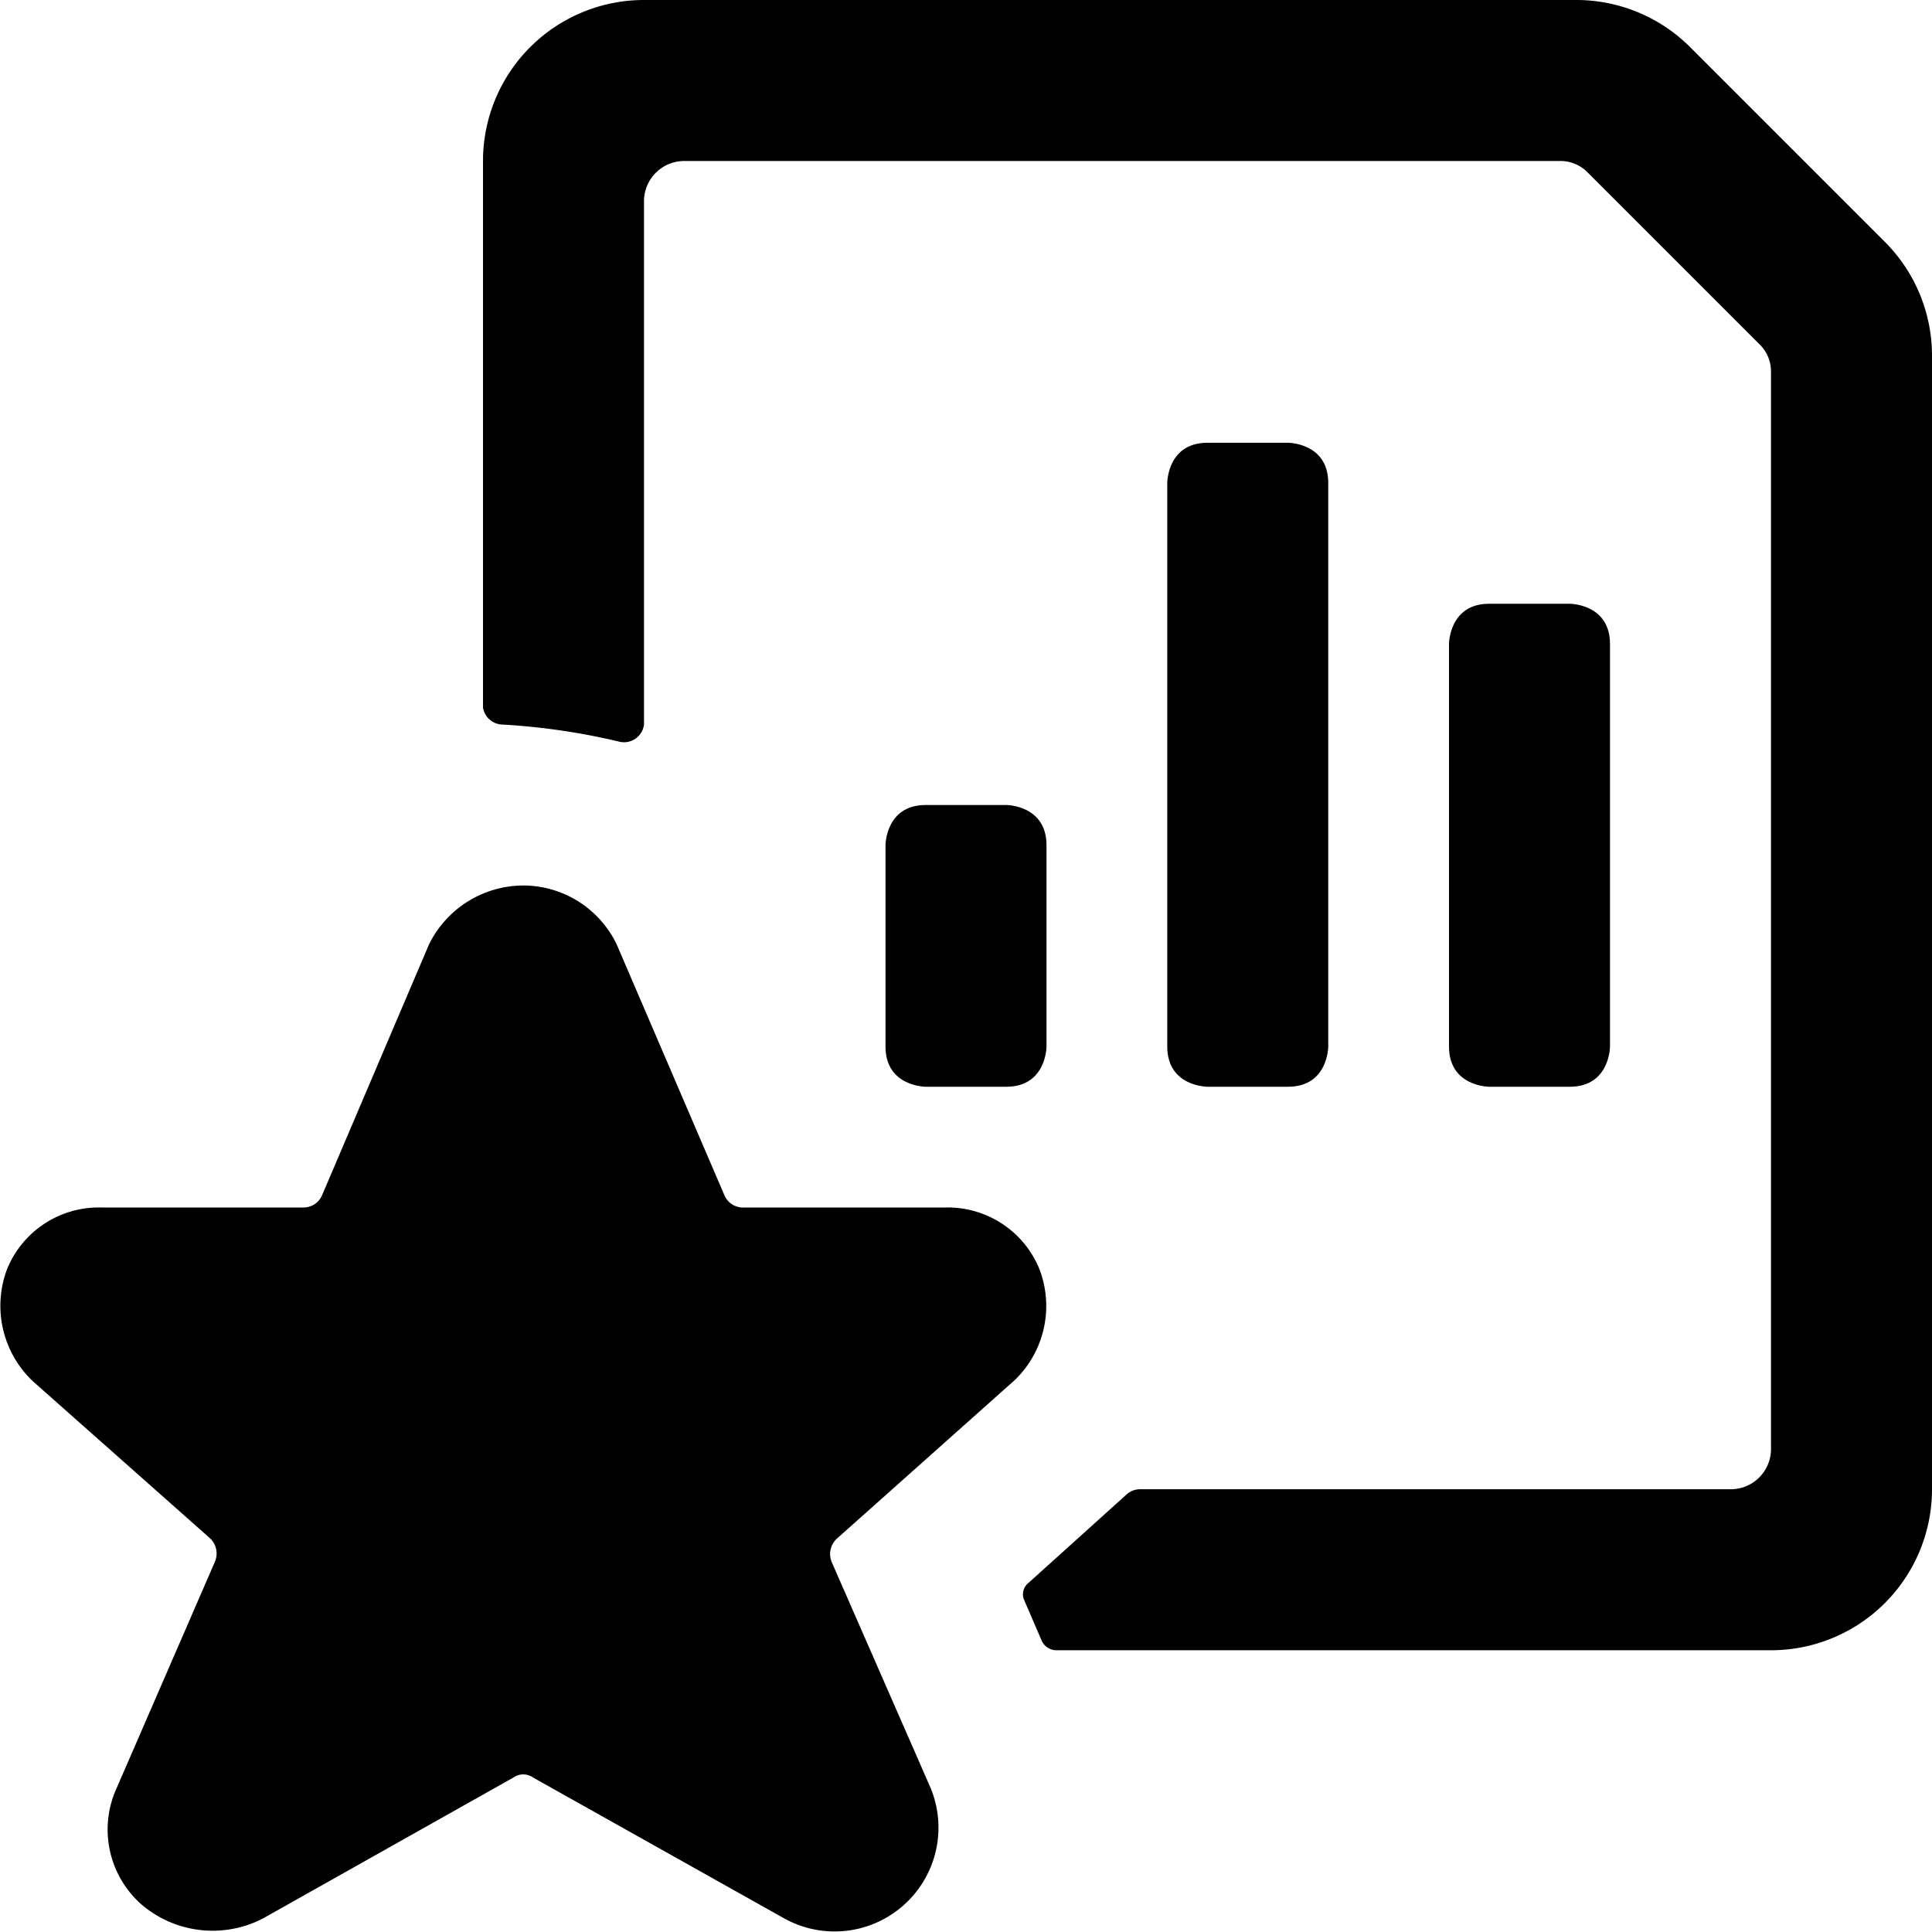
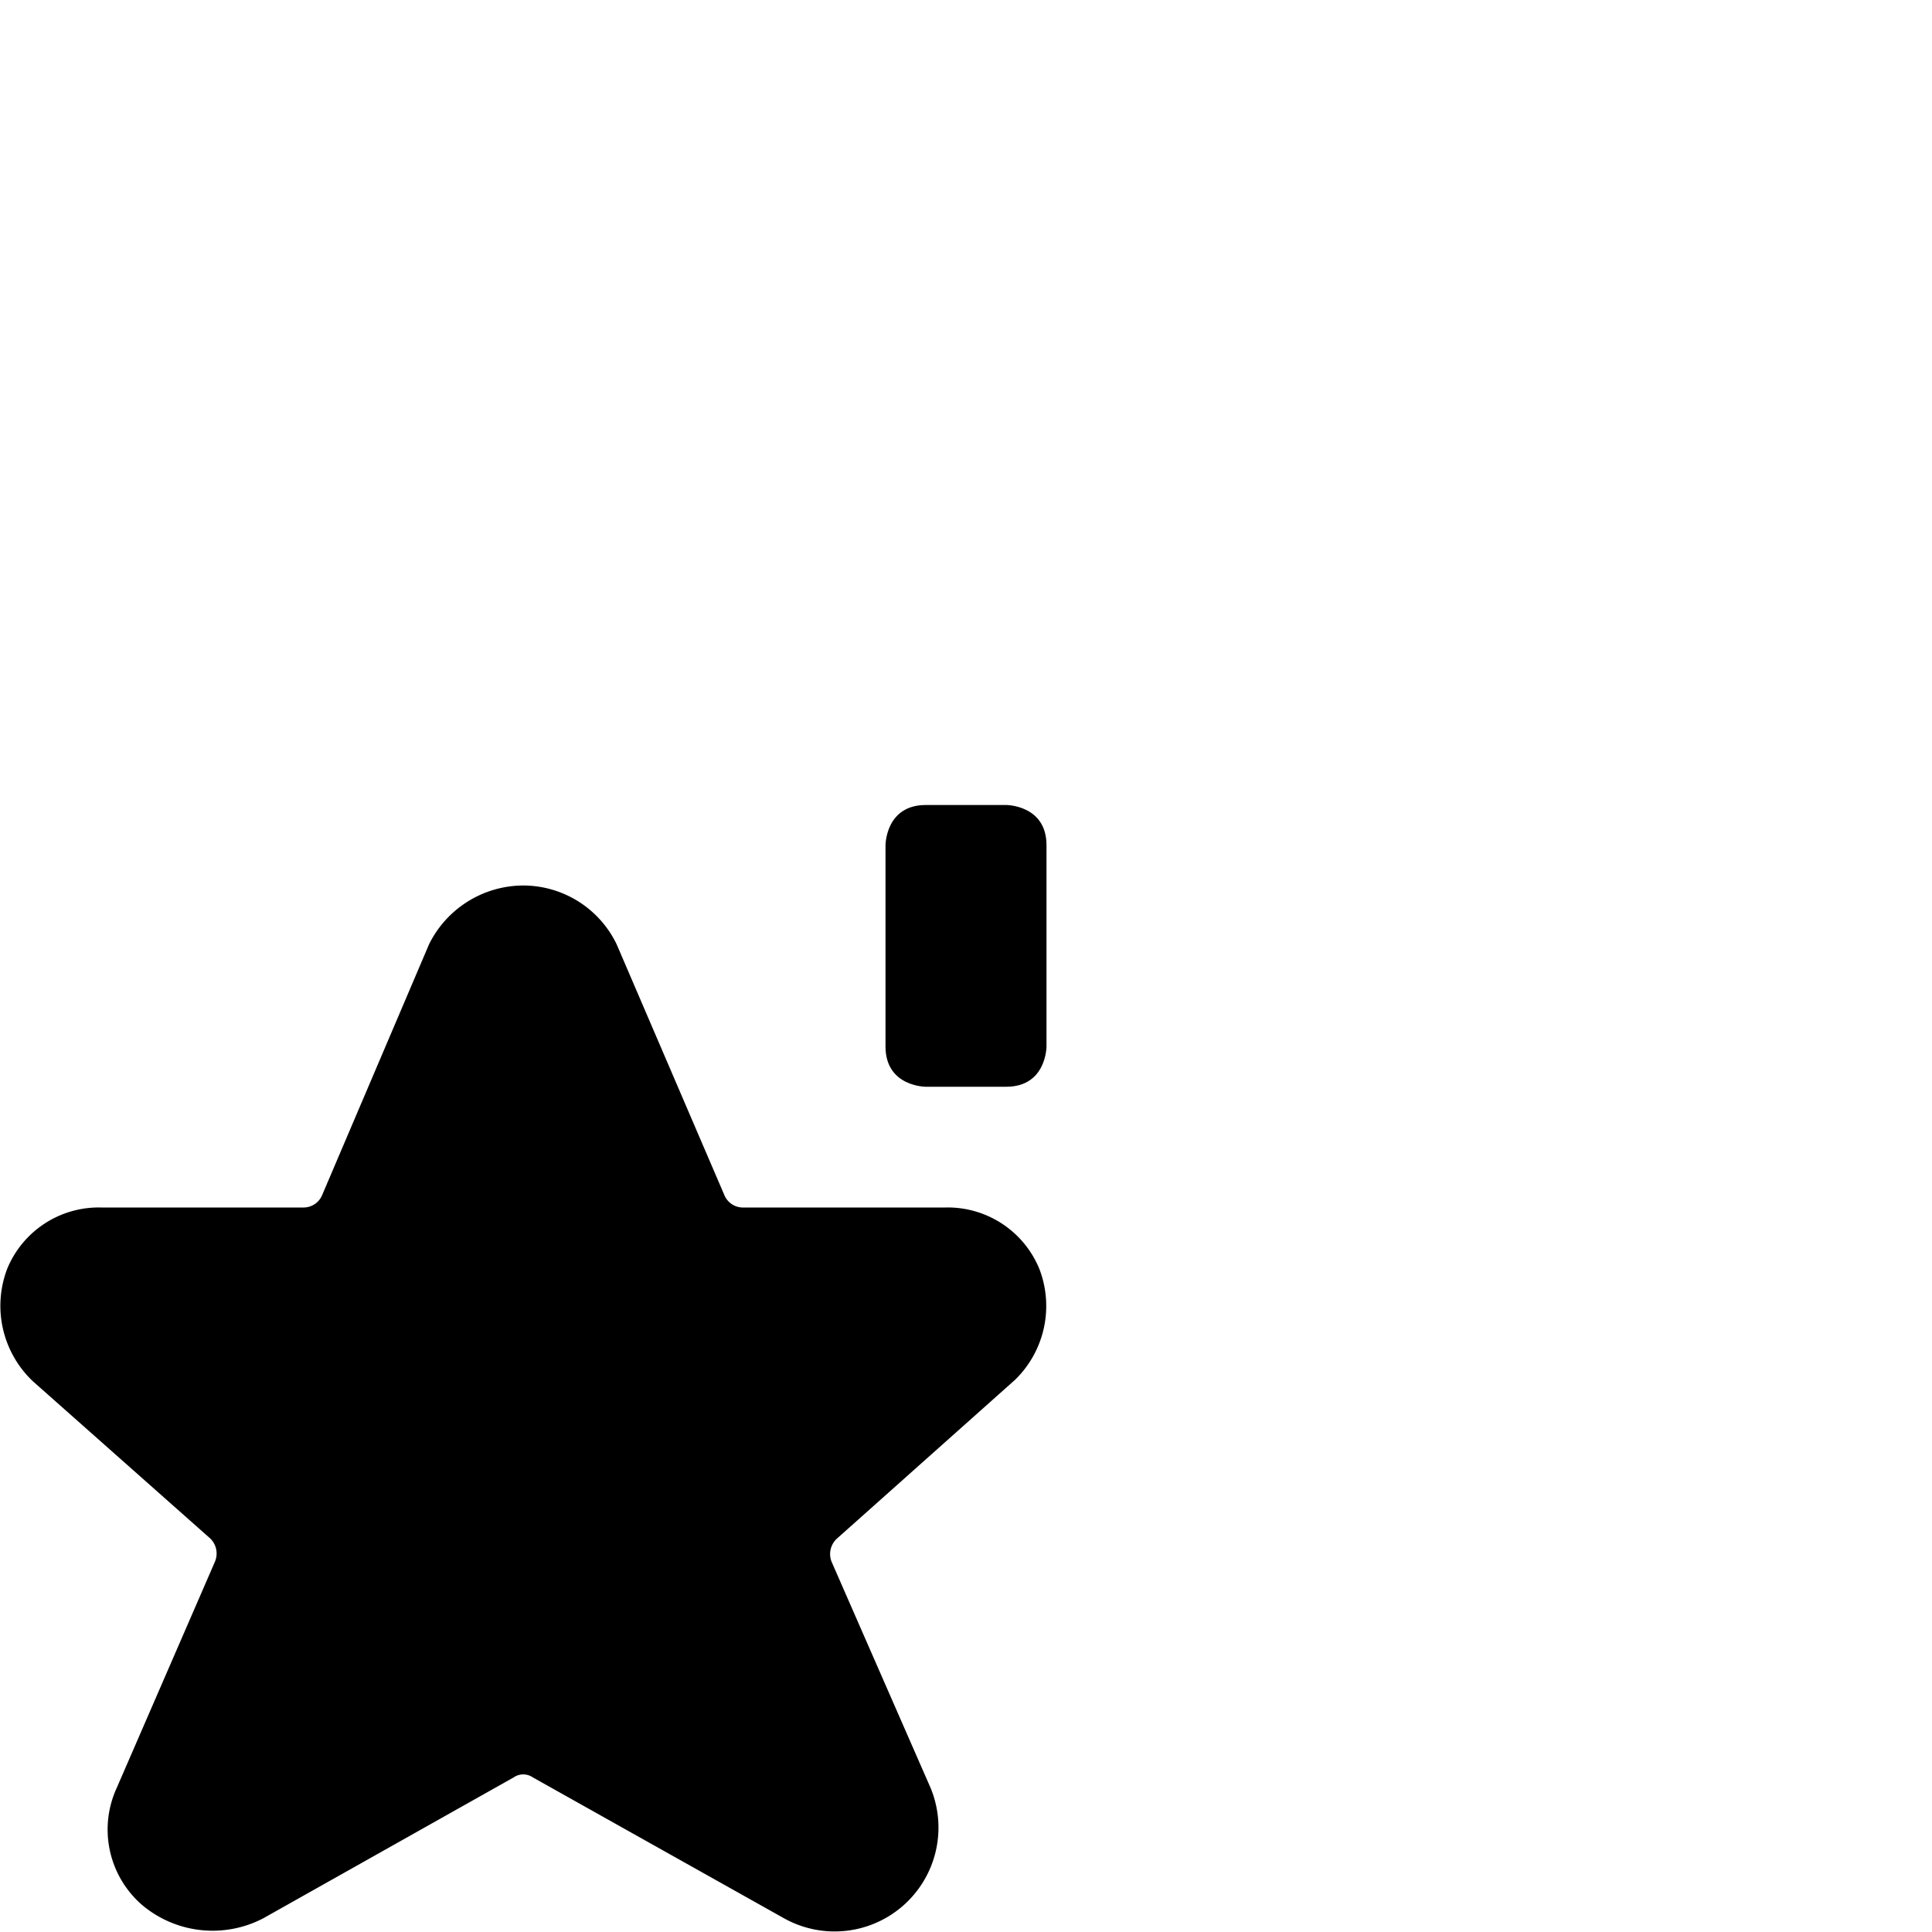
<svg xmlns="http://www.w3.org/2000/svg" viewBox="0 0 24 24">
  <g>
    <path d="M12.61 17.14a1.28 1.28 0 0 0 0.3 -1.38 1.23 1.23 0 0 0 -1.17 -0.76h-2.5a0.25 0.25 0 0 1 -0.24 -0.15l-1.34 -3.12A1.29 1.29 0 0 0 6.5 11a1.31 1.31 0 0 0 -1.17 0.73L4 14.85a0.25 0.25 0 0 1 -0.23 0.15H1.26a1.23 1.23 0 0 0 -1.17 0.76 1.29 1.29 0 0 0 0.32 1.4l2.2 1.95a0.26 0.26 0 0 1 0.06 0.29l-1.22 2.81a1.24 1.24 0 0 0 0.31 1.45 1.36 1.36 0 0 0 1.51 0.17l3.11 -1.75a0.21 0.21 0 0 1 0.24 0l3.12 1.75a1.29 1.29 0 0 0 1.82 -1.62l-1.23 -2.81a0.26 0.26 0 0 1 0.07 -0.29Z" fill="#000000" stroke-width="1" />
    <path d="M11.5 10h1s0.5 0 0.5 0.5V13s0 0.5 -0.5 0.5h-1s-0.5 0 -0.5 -0.5v-2.5s0 -0.5 0.5 -0.5" fill="#000000" stroke-width="1" />
-     <path d="M15 5.5h1s0.5 0 0.5 0.5v7s0 0.5 -0.5 0.5h-1s-0.5 0 -0.5 -0.5V6s0 -0.5 0.5 -0.5" fill="#000000" stroke-width="1" />
-     <path d="M18.5 7.5h1s0.5 0 0.5 0.5v5s0 0.5 -0.5 0.5h-1s-0.5 0 -0.5 -0.5V8s0 -0.5 0.5 -0.5" fill="#000000" stroke-width="1" />
-     <path d="M12.94 20.38a0.2 0.2 0 0 0 0.19 0.12H22a2 2 0 0 0 2 -2V4.41A2 2 0 0 0 23.41 3L21 0.59A2 2 0 0 0 19.58 0H8a2 2 0 0 0 -2 2v6.79a0.25 0.25 0 0 0 0.23 0.21 8.31 8.31 0 0 1 1.45 0.21A0.25 0.25 0 0 0 8 9V2.5a0.5 0.5 0 0 1 0.5 -0.5h10.88a0.47 0.47 0 0 1 0.35 0.15l2.12 2.12a0.47 0.47 0 0 1 0.15 0.35V18a0.5 0.5 0 0 1 -0.5 0.5h-7.34a0.25 0.25 0 0 0 -0.16 0.06l-1.22 1.1a0.18 0.18 0 0 0 -0.06 0.21Z" fill="#000000" stroke-width="1" />
  </g>
</svg>